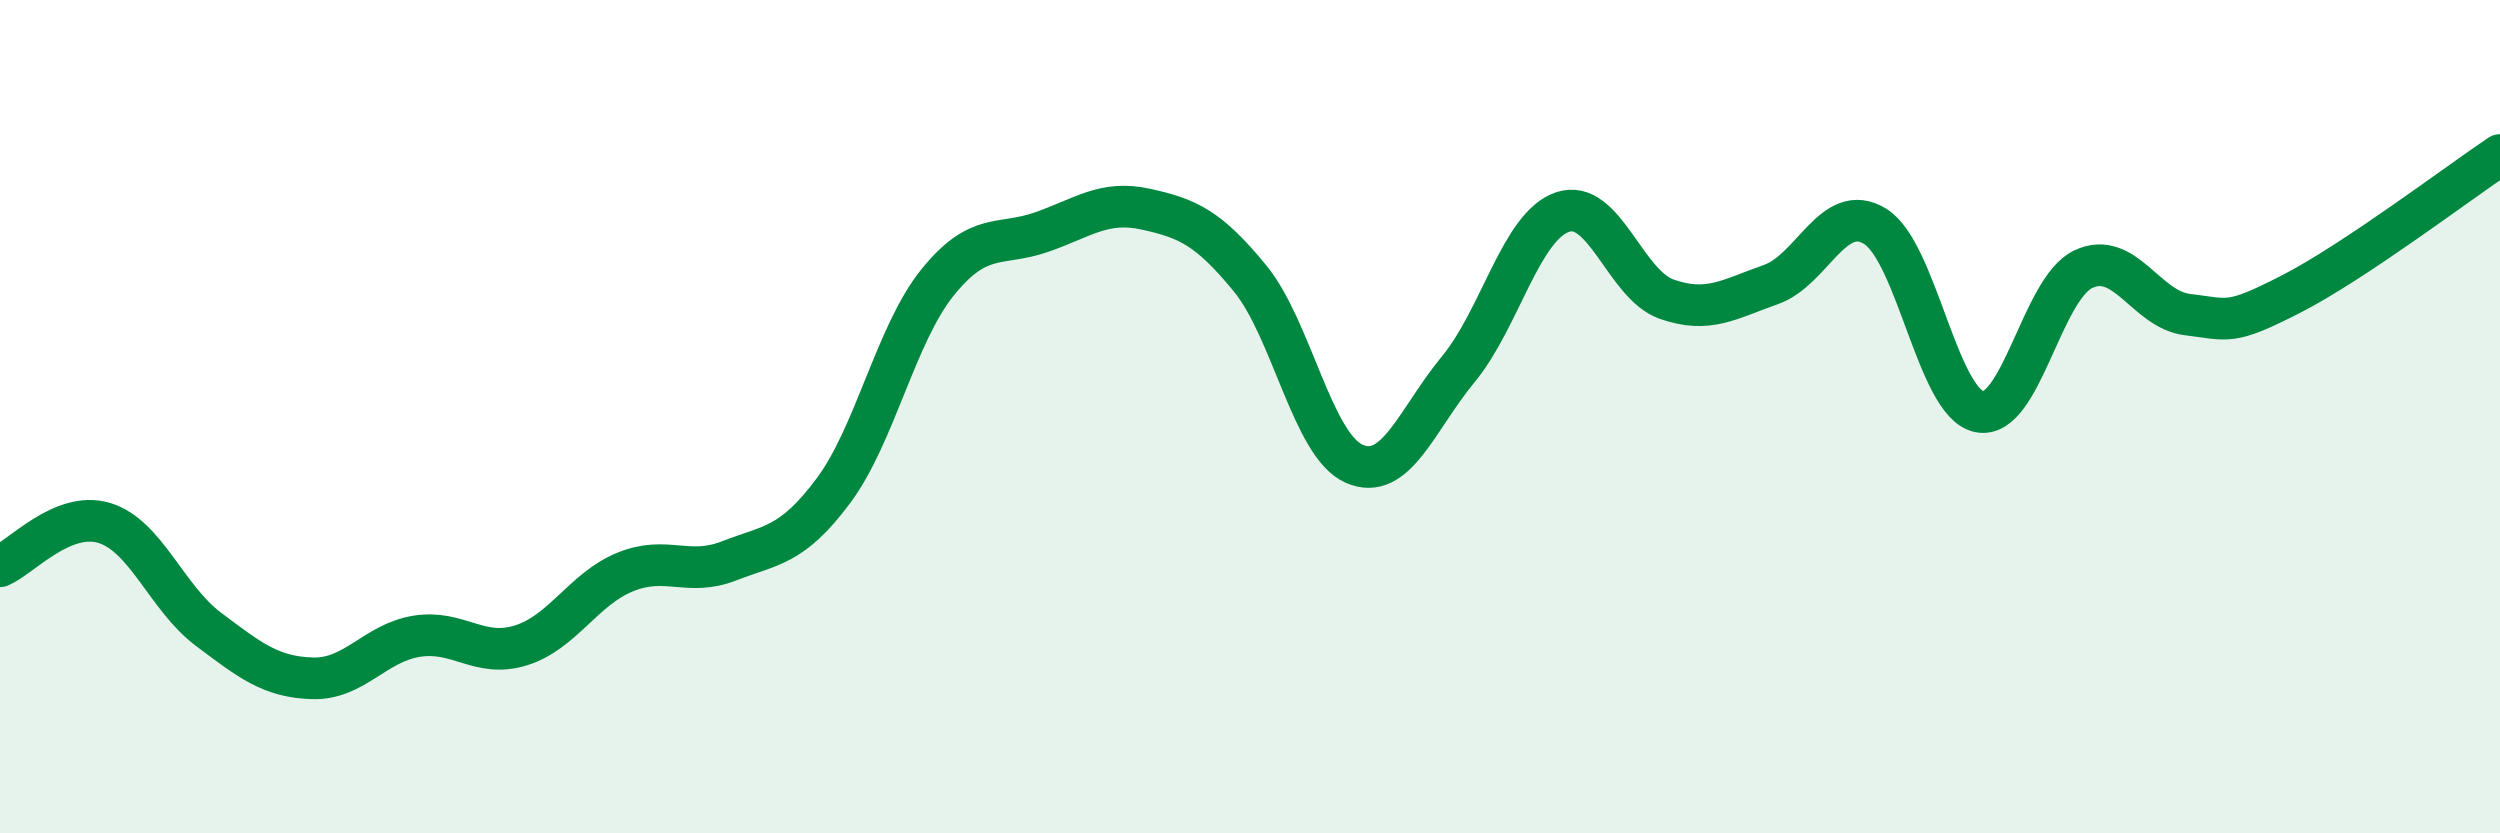
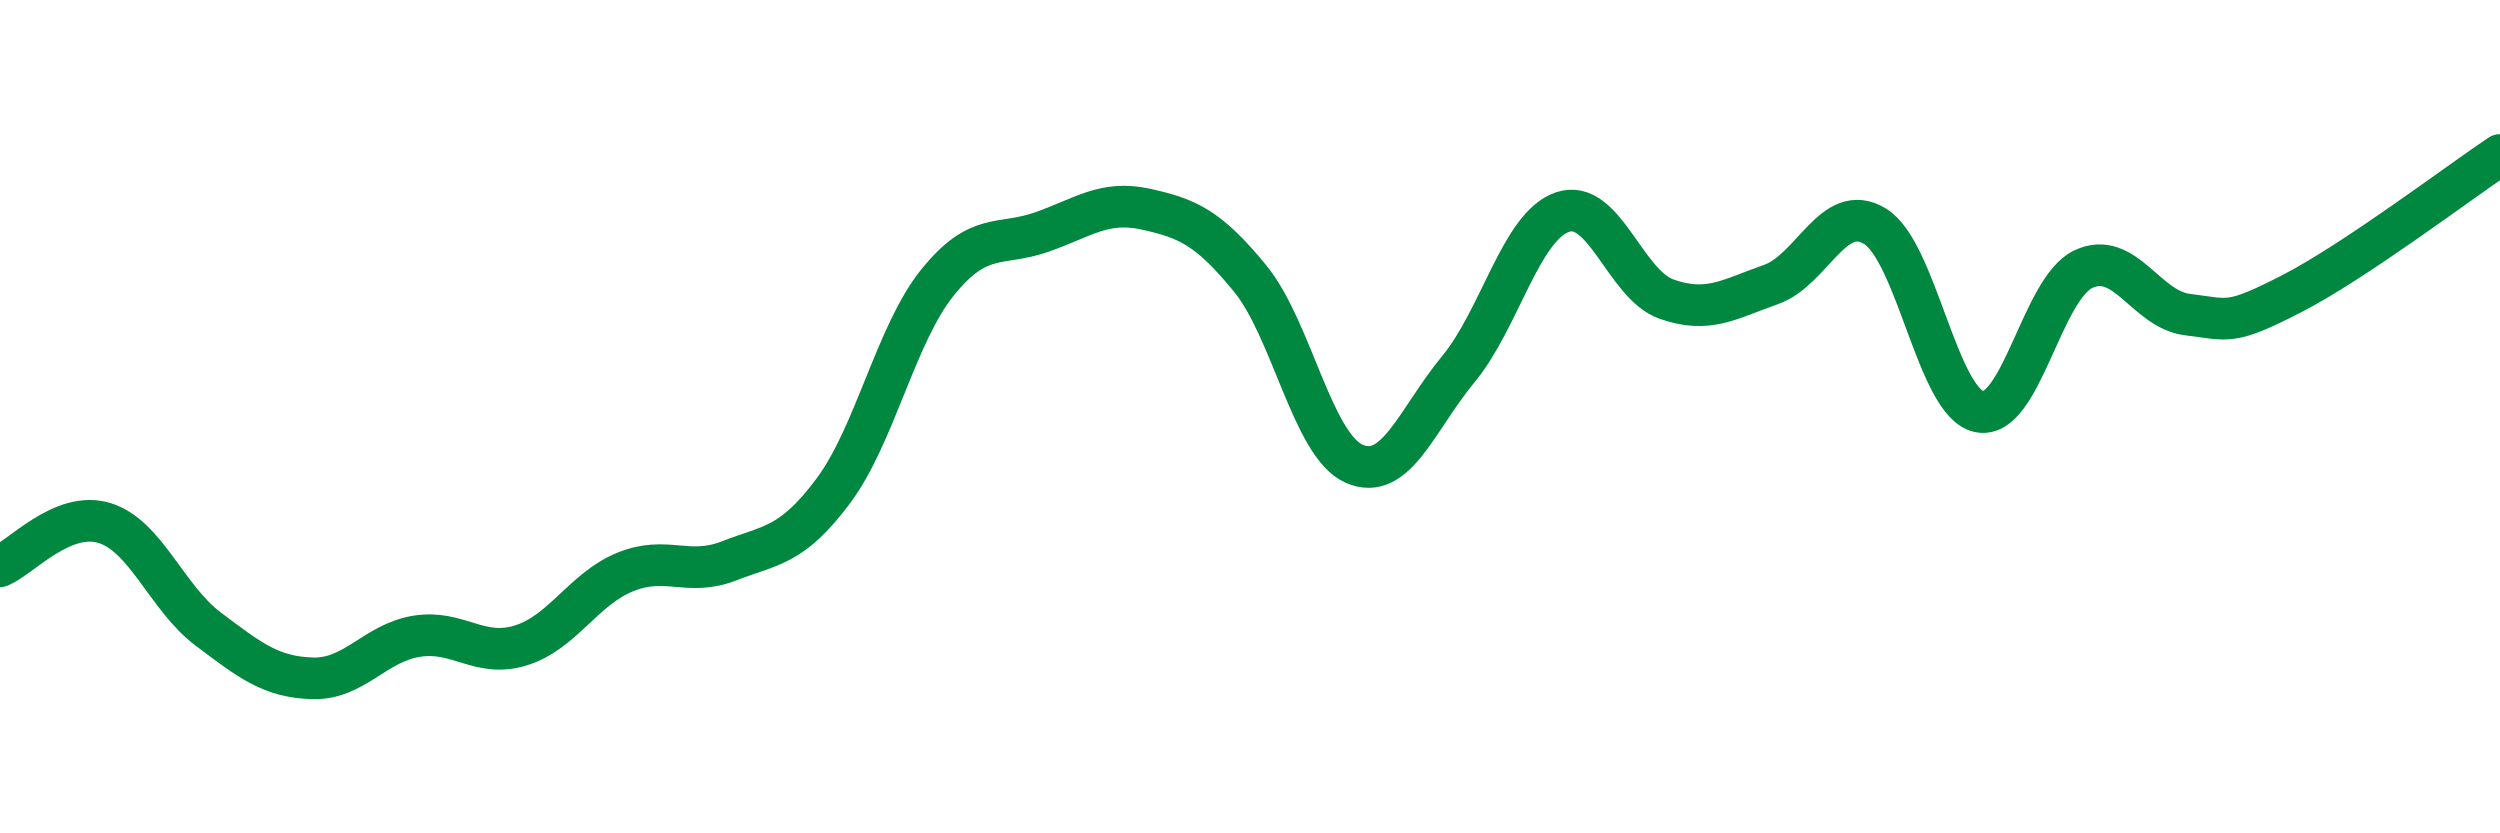
<svg xmlns="http://www.w3.org/2000/svg" width="60" height="20" viewBox="0 0 60 20">
-   <path d="M 0,13.59 C 0.5,13.38 1.5,12.25 2.5,12.55 C 3.5,12.85 4,14.35 5,15.1 C 6,15.85 6.5,16.25 7.5,16.28 C 8.5,16.31 9,15.43 10,15.27 C 11,15.11 11.5,15.8 12.5,15.49 C 13.5,15.18 14,14.14 15,13.73 C 16,13.32 16.5,13.85 17.5,13.46 C 18.5,13.07 19,13.12 20,11.78 C 21,10.44 21.5,8.02 22.5,6.78 C 23.5,5.54 24,5.92 25,5.57 C 26,5.22 26.5,4.8 27.5,5.02 C 28.5,5.24 29,5.46 30,6.68 C 31,7.9 31.5,10.69 32.5,11.13 C 33.5,11.57 34,10.07 35,8.86 C 36,7.65 36.5,5.43 37.5,5.09 C 38.5,4.75 39,6.83 40,7.18 C 41,7.53 41.5,7.18 42.5,6.83 C 43.5,6.48 44,4.82 45,5.43 C 46,6.04 46.5,9.67 47.5,9.88 C 48.5,10.09 49,6.93 50,6.46 C 51,5.99 51.5,7.43 52.5,7.55 C 53.5,7.67 53.5,7.82 55,7.05 C 56.5,6.28 59,4.39 60,3.72L60 20L0 20Z" fill="#008740" opacity="0.1" stroke-linecap="round" stroke-linejoin="round" />
  <path d="M 0,13.59 C 0.5,13.38 1.5,12.25 2.5,12.55 C 3.5,12.85 4,14.35 5,15.1 C 6,15.85 6.5,16.25 7.5,16.28 C 8.5,16.31 9,15.43 10,15.27 C 11,15.11 11.5,15.8 12.5,15.49 C 13.5,15.18 14,14.14 15,13.73 C 16,13.32 16.5,13.85 17.5,13.46 C 18.5,13.07 19,13.12 20,11.78 C 21,10.44 21.5,8.02 22.5,6.78 C 23.5,5.54 24,5.92 25,5.57 C 26,5.22 26.5,4.8 27.5,5.02 C 28.5,5.24 29,5.46 30,6.68 C 31,7.9 31.5,10.69 32.5,11.13 C 33.5,11.57 34,10.07 35,8.86 C 36,7.65 36.5,5.43 37.5,5.09 C 38.5,4.75 39,6.83 40,7.18 C 41,7.53 41.5,7.18 42.5,6.83 C 43.5,6.48 44,4.82 45,5.43 C 46,6.04 46.5,9.67 47.5,9.88 C 48.5,10.09 49,6.93 50,6.46 C 51,5.99 51.5,7.43 52.5,7.55 C 53.5,7.67 53.5,7.82 55,7.05 C 56.5,6.28 59,4.39 60,3.72" stroke="#008740" stroke-width="1" fill="none" stroke-linecap="round" stroke-linejoin="round" />
</svg>